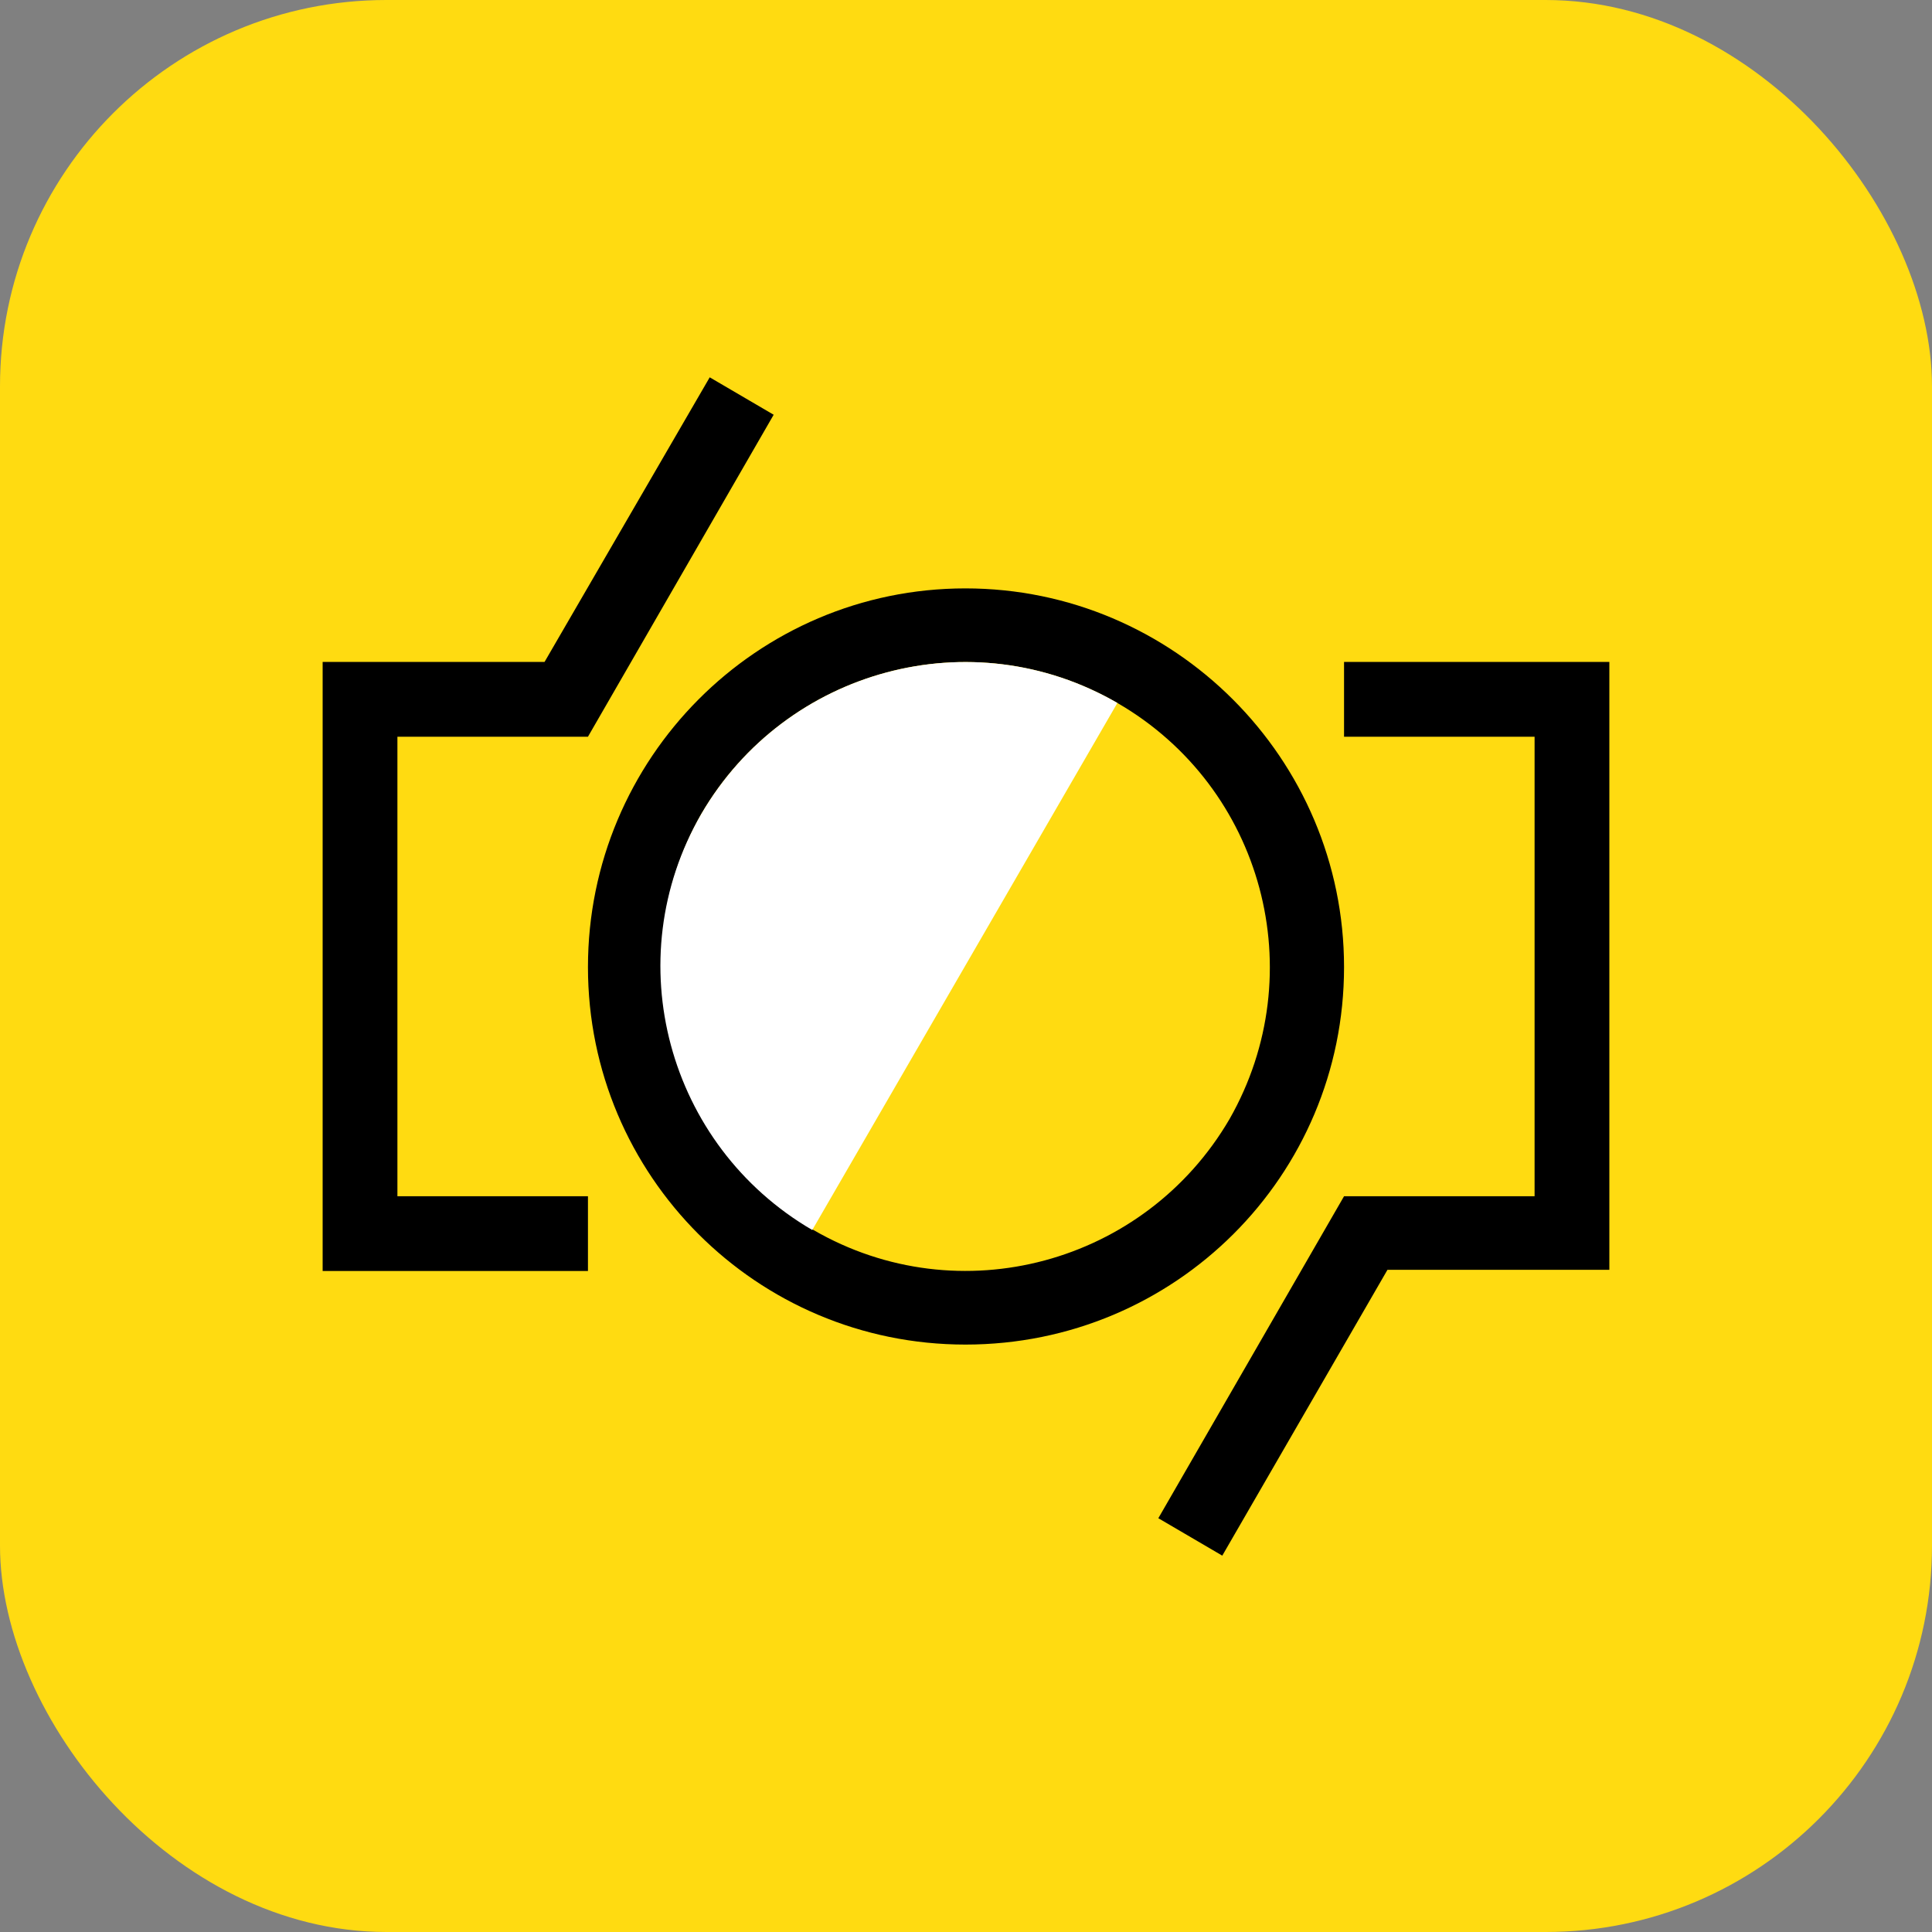
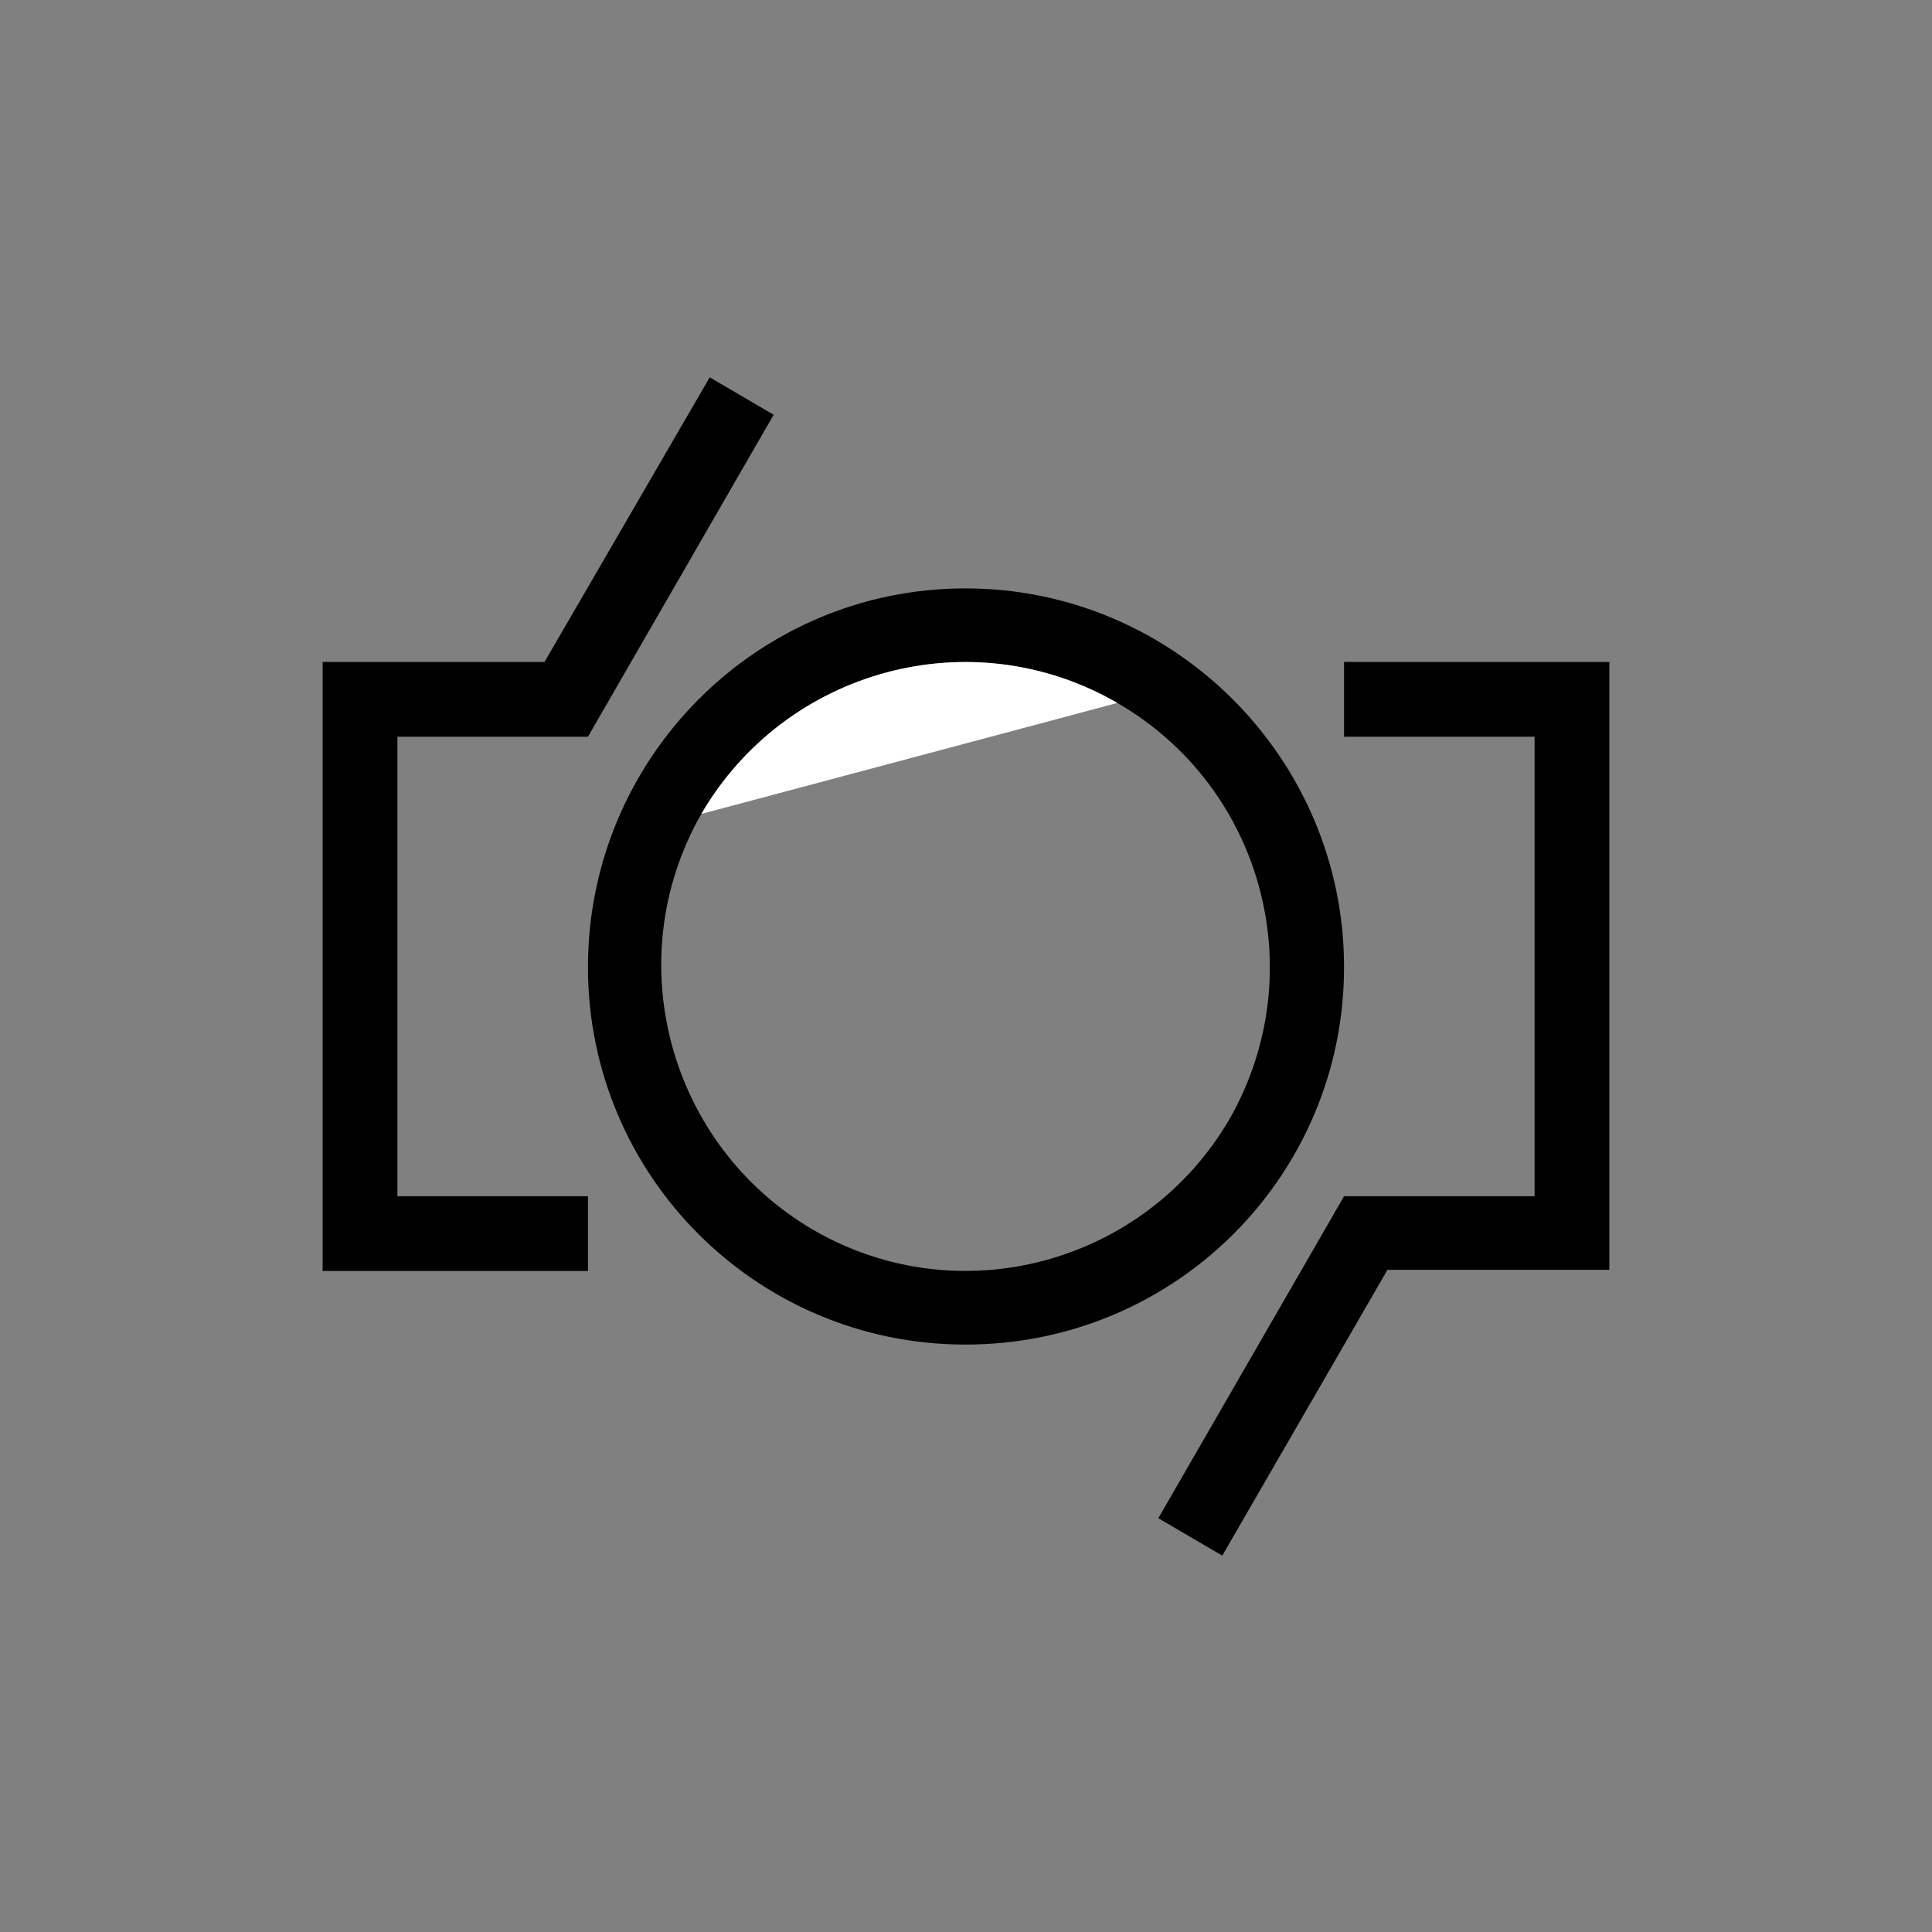
<svg xmlns="http://www.w3.org/2000/svg" width="40" height="40" viewBox="0 0 40 40" fill="none">
  <rect x="0" y="0" width="40" height="40" fill="#808080" stroke="none" />
-   <rect width="40" height="40" rx="8" fill="#FFDB11" />
  <path fill-rule="evenodd" clip-rule="evenodd" d="M14.694 7.812L16.018 8.587L12.173 15.253H8.228V24.767H12.173V26.315H6.68V13.705H11.274L14.694 7.812ZM16.842 25.466C19.863 27.214 23.708 26.165 25.456 23.169C27.178 20.147 26.155 16.302 23.134 14.554C20.112 12.806 16.267 13.855 14.52 16.851C12.797 19.873 13.845 23.718 16.842 25.466ZM19.988 12.182C24.307 12.182 27.827 15.703 27.827 20.023C27.827 24.342 24.332 27.838 19.988 27.838C15.668 27.838 12.173 24.342 12.173 20.023C12.173 15.703 15.668 12.182 19.988 12.182ZM27.827 13.705H33.32V26.29H28.726L25.306 32.208L23.982 31.433L27.827 24.767H31.772V15.253H27.827V13.705Z" fill="black" />
-   <path fill-rule="evenodd" clip-rule="evenodd" d="M23.134 14.554C20.113 12.806 16.268 13.855 14.52 16.852C12.772 19.873 13.821 23.718 16.817 25.466L23.134 14.554Z" fill="white" />
+   <path fill-rule="evenodd" clip-rule="evenodd" d="M23.134 14.554C20.113 12.806 16.268 13.855 14.52 16.852L23.134 14.554Z" fill="white" />
</svg>